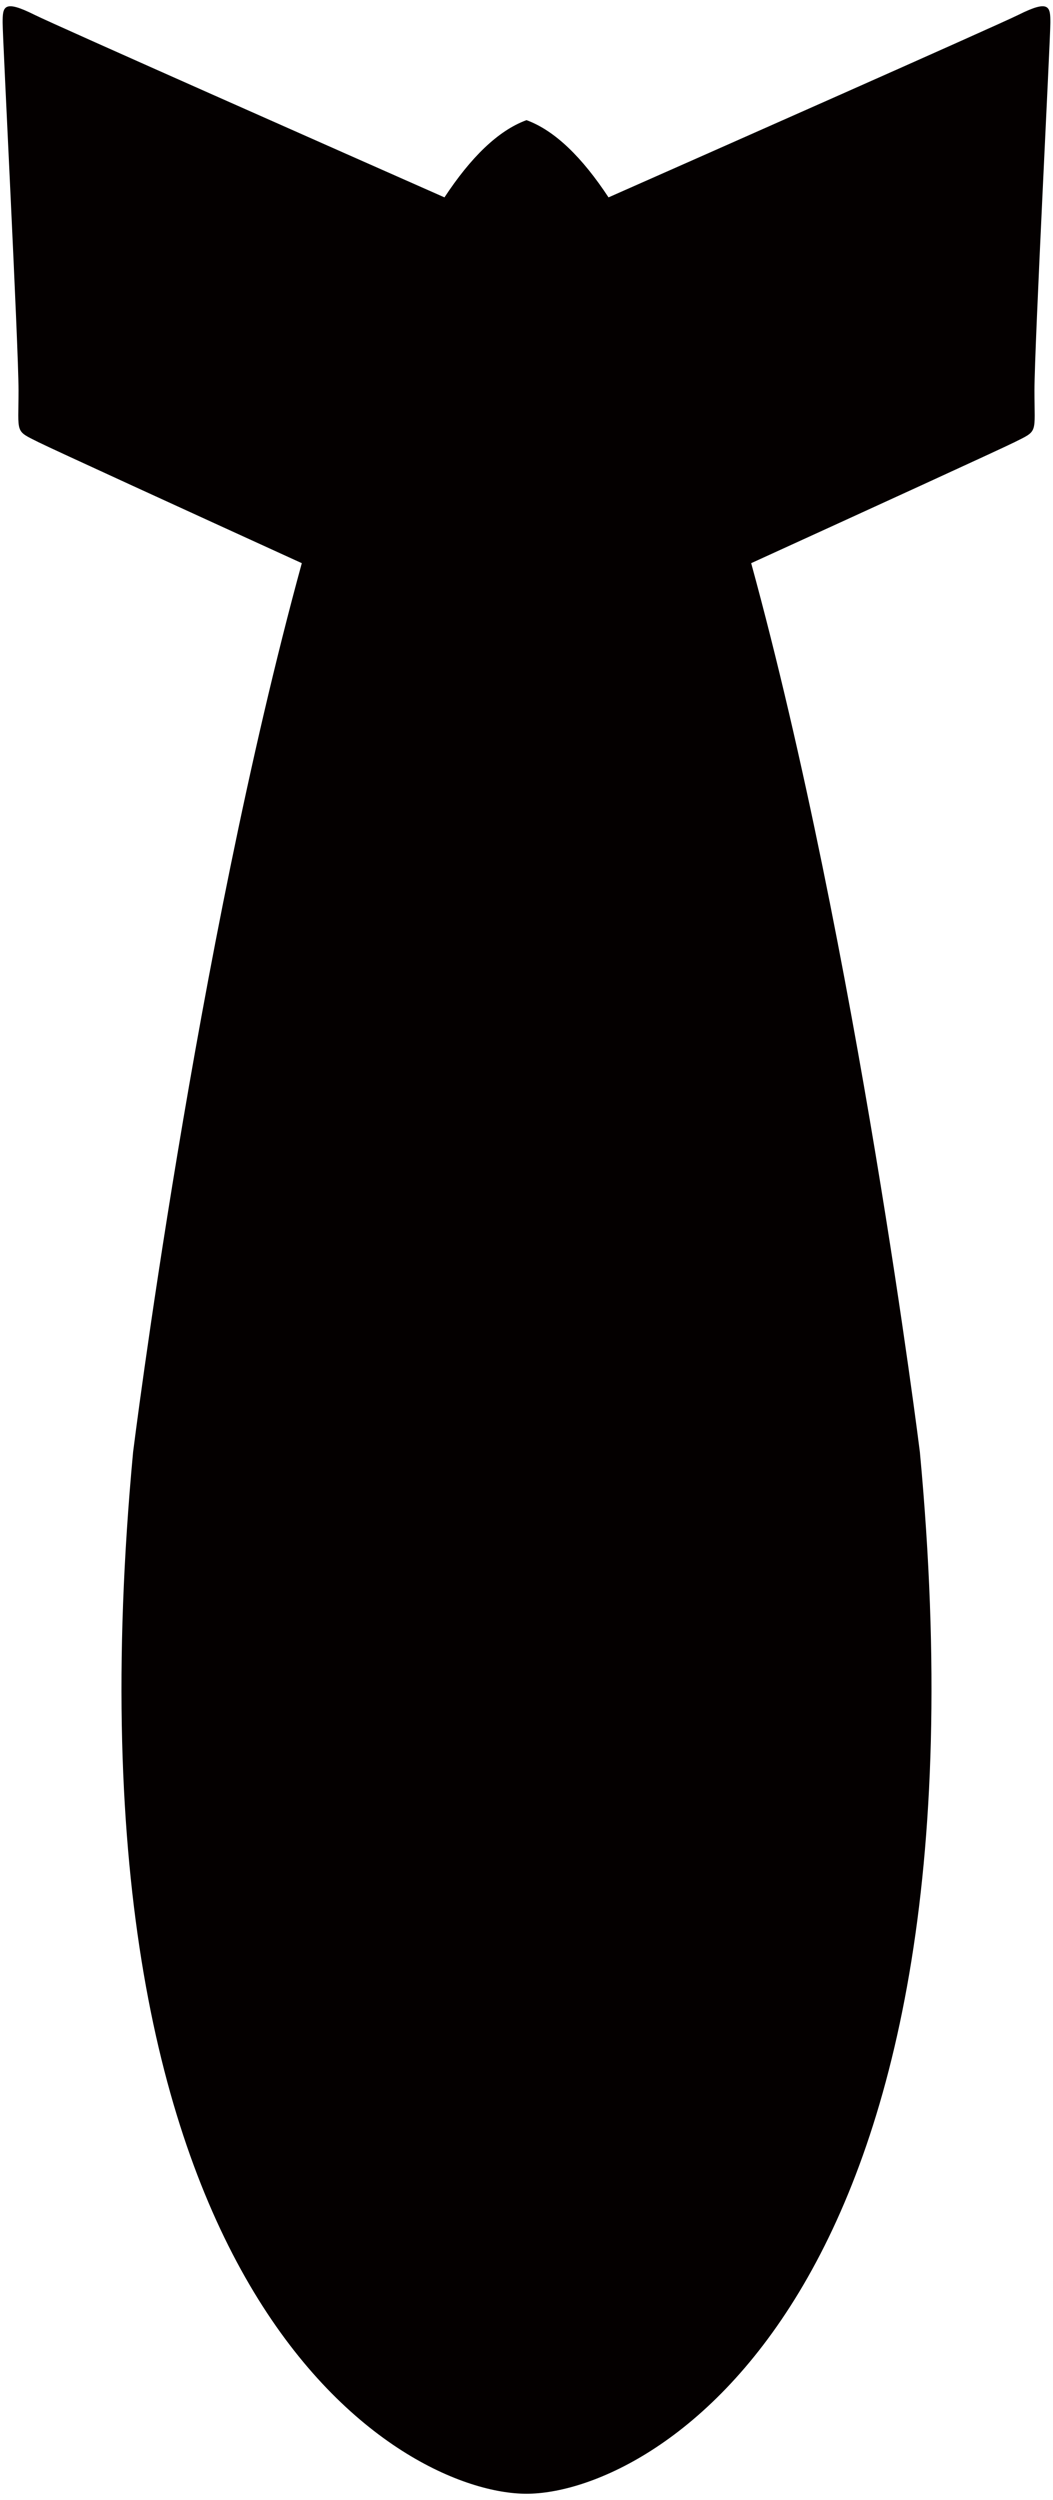
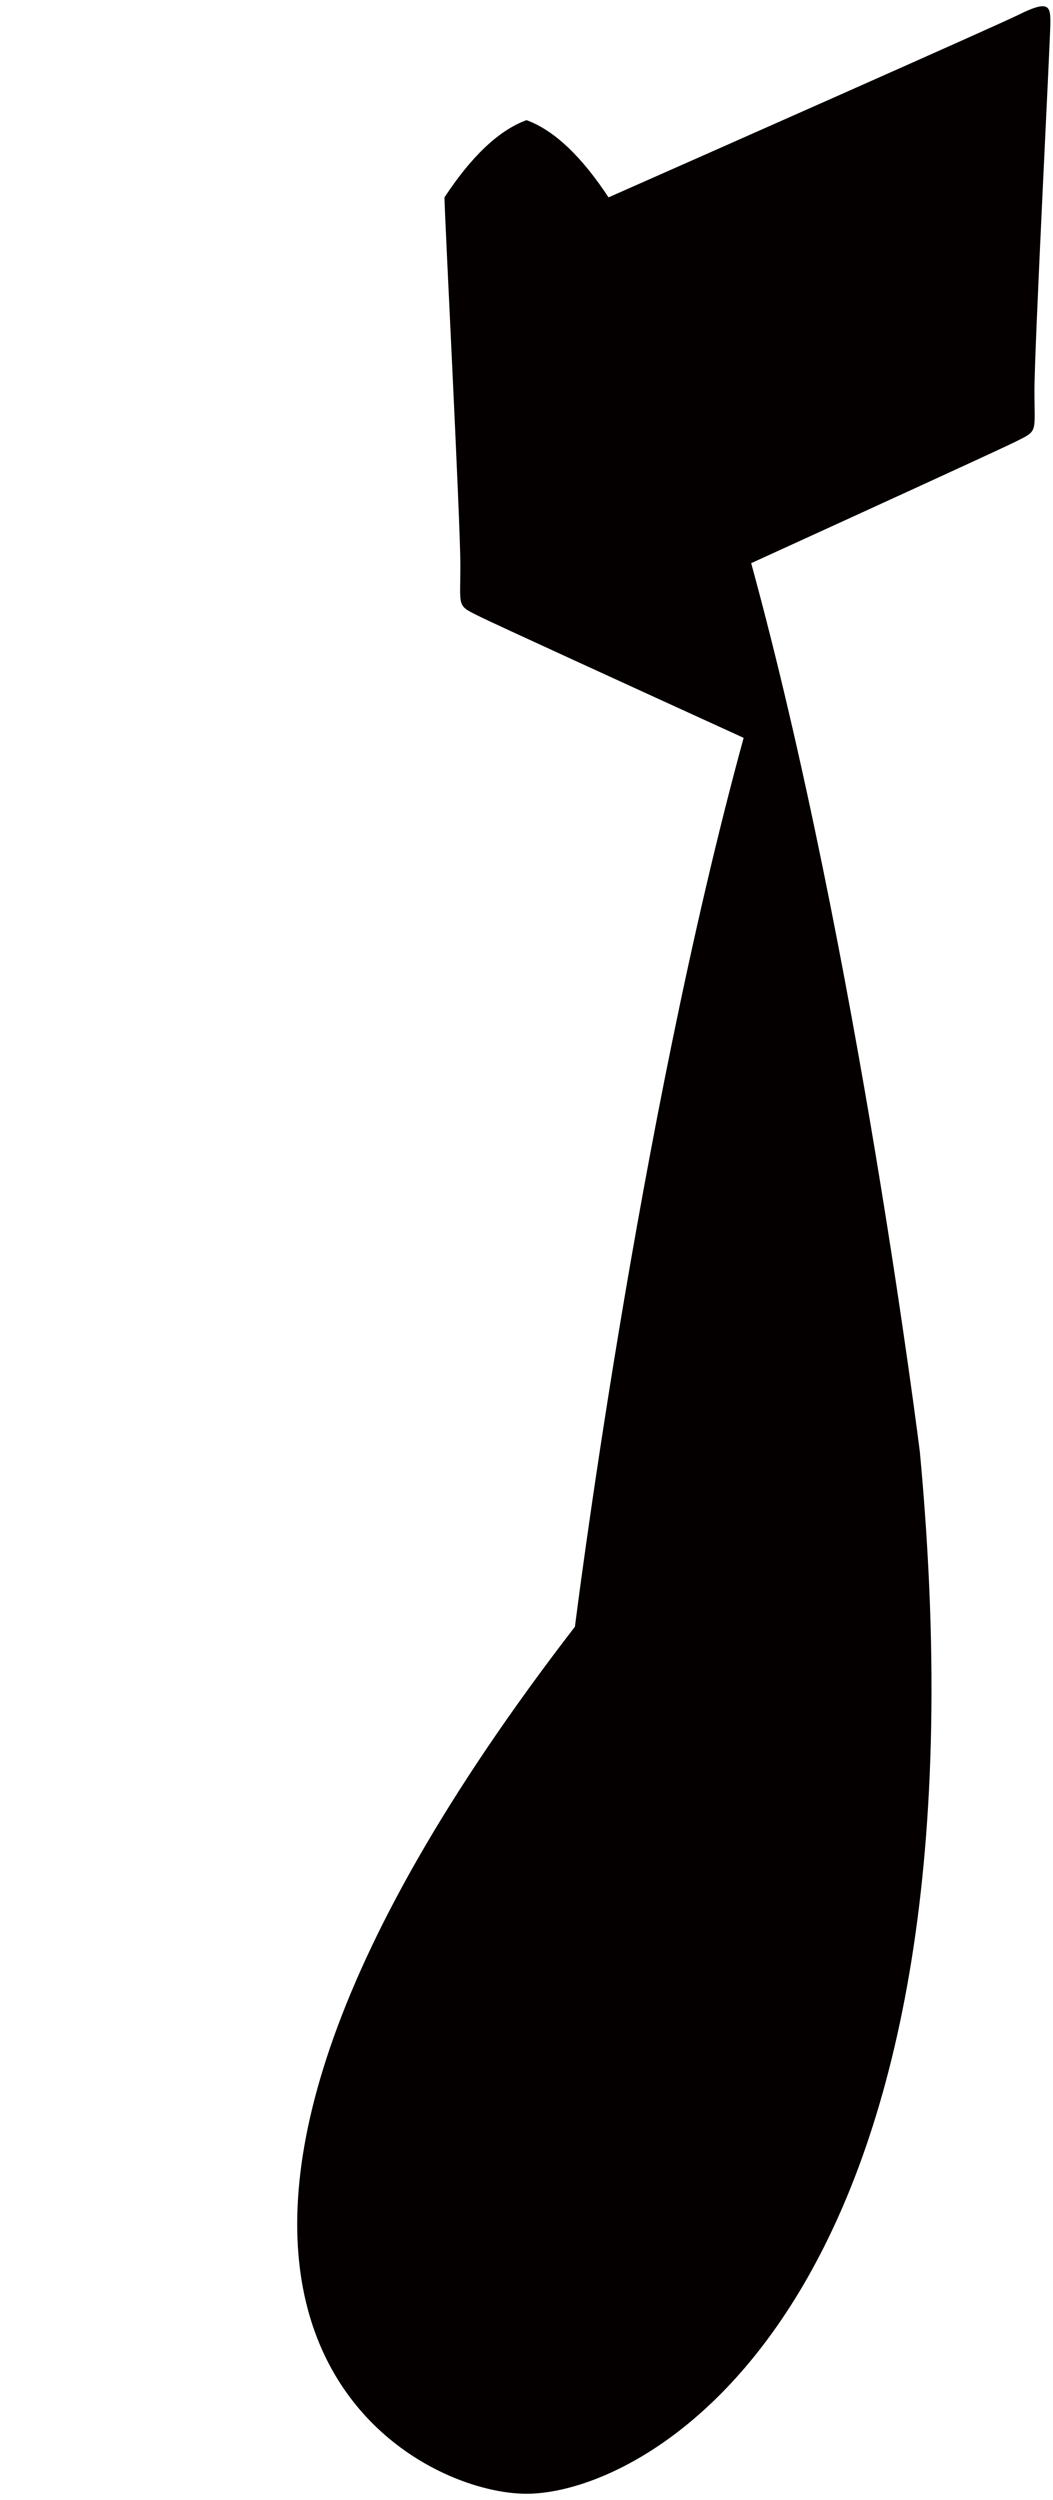
<svg xmlns="http://www.w3.org/2000/svg" viewBox="0 0 337.154 800">
-   <path d="M336.311 7.268c0-5.091-.237-7.518-10.18-2.543-6.54 3.266-103.508 46.157-131.291 58.436-8.347-12.676-17.109-21.366-26.263-24.716-9.153 3.35-17.923 12.04-26.266 24.716C114.536 50.882 17.564 7.991 11.024 4.725 1.077-.25.843 2.178.843 7.268c0 5.086 5.091 103.693 5.091 117.681 0 13.997-1.269 12.727 6.368 16.545 4.336 2.168 47.699 22.001 84.332 38.722-34.059 124.318-54.019 284.441-54.019 284.441C17.172 736.925 129.133 798 168.576 798c39.441 0 151.402-61.075 125.954-333.343 0 0-19.955-160.123-54.015-284.441 36.642-16.721 80-36.553 84.337-38.722 7.634-3.817 6.364-2.548 6.364-16.545 0-13.988 5.095-112.595 5.095-117.681z" fill="#040000" />
+   <path d="M336.311 7.268c0-5.091-.237-7.518-10.18-2.543-6.54 3.266-103.508 46.157-131.291 58.436-8.347-12.676-17.109-21.366-26.263-24.716-9.153 3.35-17.923 12.04-26.266 24.716c0 5.086 5.091 103.693 5.091 117.681 0 13.997-1.269 12.727 6.368 16.545 4.336 2.168 47.699 22.001 84.332 38.722-34.059 124.318-54.019 284.441-54.019 284.441C17.172 736.925 129.133 798 168.576 798c39.441 0 151.402-61.075 125.954-333.343 0 0-19.955-160.123-54.015-284.441 36.642-16.721 80-36.553 84.337-38.722 7.634-3.817 6.364-2.548 6.364-16.545 0-13.988 5.095-112.595 5.095-117.681z" fill="#040000" />
</svg>